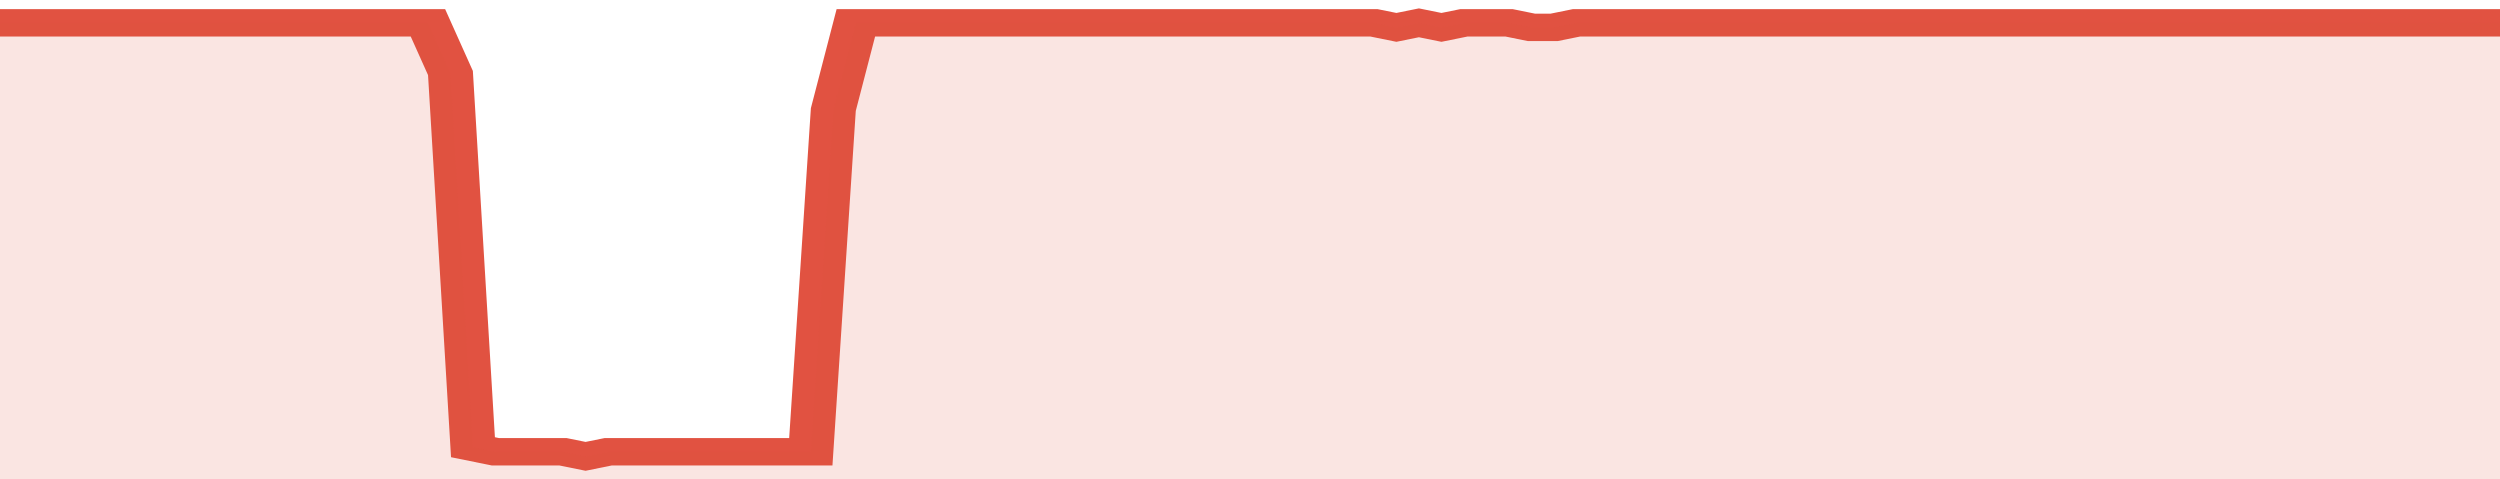
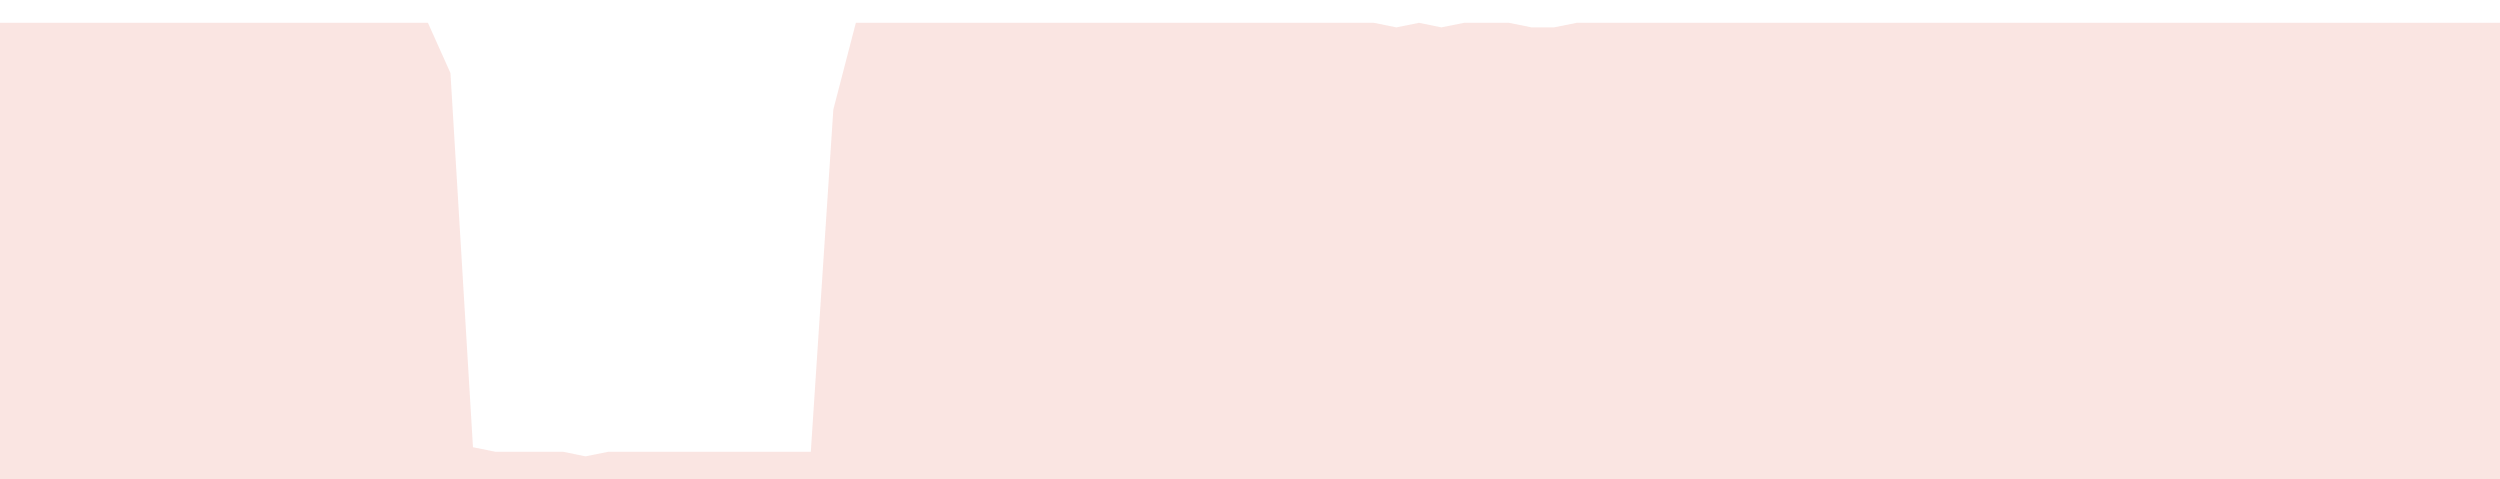
<svg xmlns="http://www.w3.org/2000/svg" viewBox="0 0 333 105" width="120" height="23" preserveAspectRatio="none">
-   <polyline fill="none" stroke="#E15241" stroke-width="6" points="0, 5 3, 5 6, 5 9, 5 12, 5 15, 5 18, 5 21, 5 24, 5 27, 5 30, 5 33, 5 36, 5 39, 5 42, 5 45, 5 48, 5 51, 5 54, 5 57, 5 60, 16 63, 98 66, 99 69, 99 72, 99 75, 99 78, 100 81, 99 84, 99 87, 99 90, 99 93, 99 96, 99 99, 99 102, 99 105, 99 108, 99 111, 24 114, 5 117, 5 120, 5 123, 5 126, 5 129, 5 132, 5 135, 5 138, 5 141, 5 144, 5 147, 5 150, 5 153, 5 156, 5 159, 5 162, 5 165, 5 168, 5 171, 5 174, 5 177, 5 180, 5 183, 5 186, 6 189, 5 192, 6 195, 5 198, 5 201, 5 204, 6 207, 6 210, 5 213, 5 216, 5 219, 5 222, 5 225, 5 228, 5 231, 5 234, 5 237, 5 240, 5 243, 5 246, 5 249, 5 252, 5 255, 5 258, 5 261, 5 264, 5 267, 5 270, 5 273, 5 276, 5 279, 5 282, 5 285, 5 288, 5 291, 5 294, 5 297, 5 300, 5 303, 5 306, 5 309, 5 312, 5 315, 5 318, 5 321, 5 324, 5 327, 5 330, 5 333, 5 333, 5 "> </polyline>
  <polygon fill="#E15241" opacity="0.15" points="0, 105 0, 5 3, 5 6, 5 9, 5 12, 5 15, 5 18, 5 21, 5 24, 5 27, 5 30, 5 33, 5 36, 5 39, 5 42, 5 45, 5 48, 5 51, 5 54, 5 57, 5 60, 16 63, 98 66, 99 69, 99 72, 99 75, 99 78, 100 81, 99 84, 99 87, 99 90, 99 93, 99 96, 99 99, 99 102, 99 105, 99 108, 99 111, 24 114, 5 117, 5 120, 5 123, 5 126, 5 129, 5 132, 5 135, 5 138, 5 141, 5 144, 5 147, 5 150, 5 153, 5 156, 5 159, 5 162, 5 165, 5 168, 5 171, 5 174, 5 177, 5 180, 5 183, 5 186, 6 189, 5 192, 6 195, 5 198, 5 201, 5 204, 6 207, 6 210, 5 213, 5 216, 5 219, 5 222, 5 225, 5 228, 5 231, 5 234, 5 237, 5 240, 5 243, 5 246, 5 249, 5 252, 5 255, 5 258, 5 261, 5 264, 5 267, 5 270, 5 273, 5 276, 5 279, 5 282, 5 285, 5 288, 5 291, 5 294, 5 297, 5 300, 5 303, 5 306, 5 309, 5 312, 5 315, 5 318, 5 321, 5 324, 5 327, 5 330, 5 333, 5 333, 105 " />
</svg>